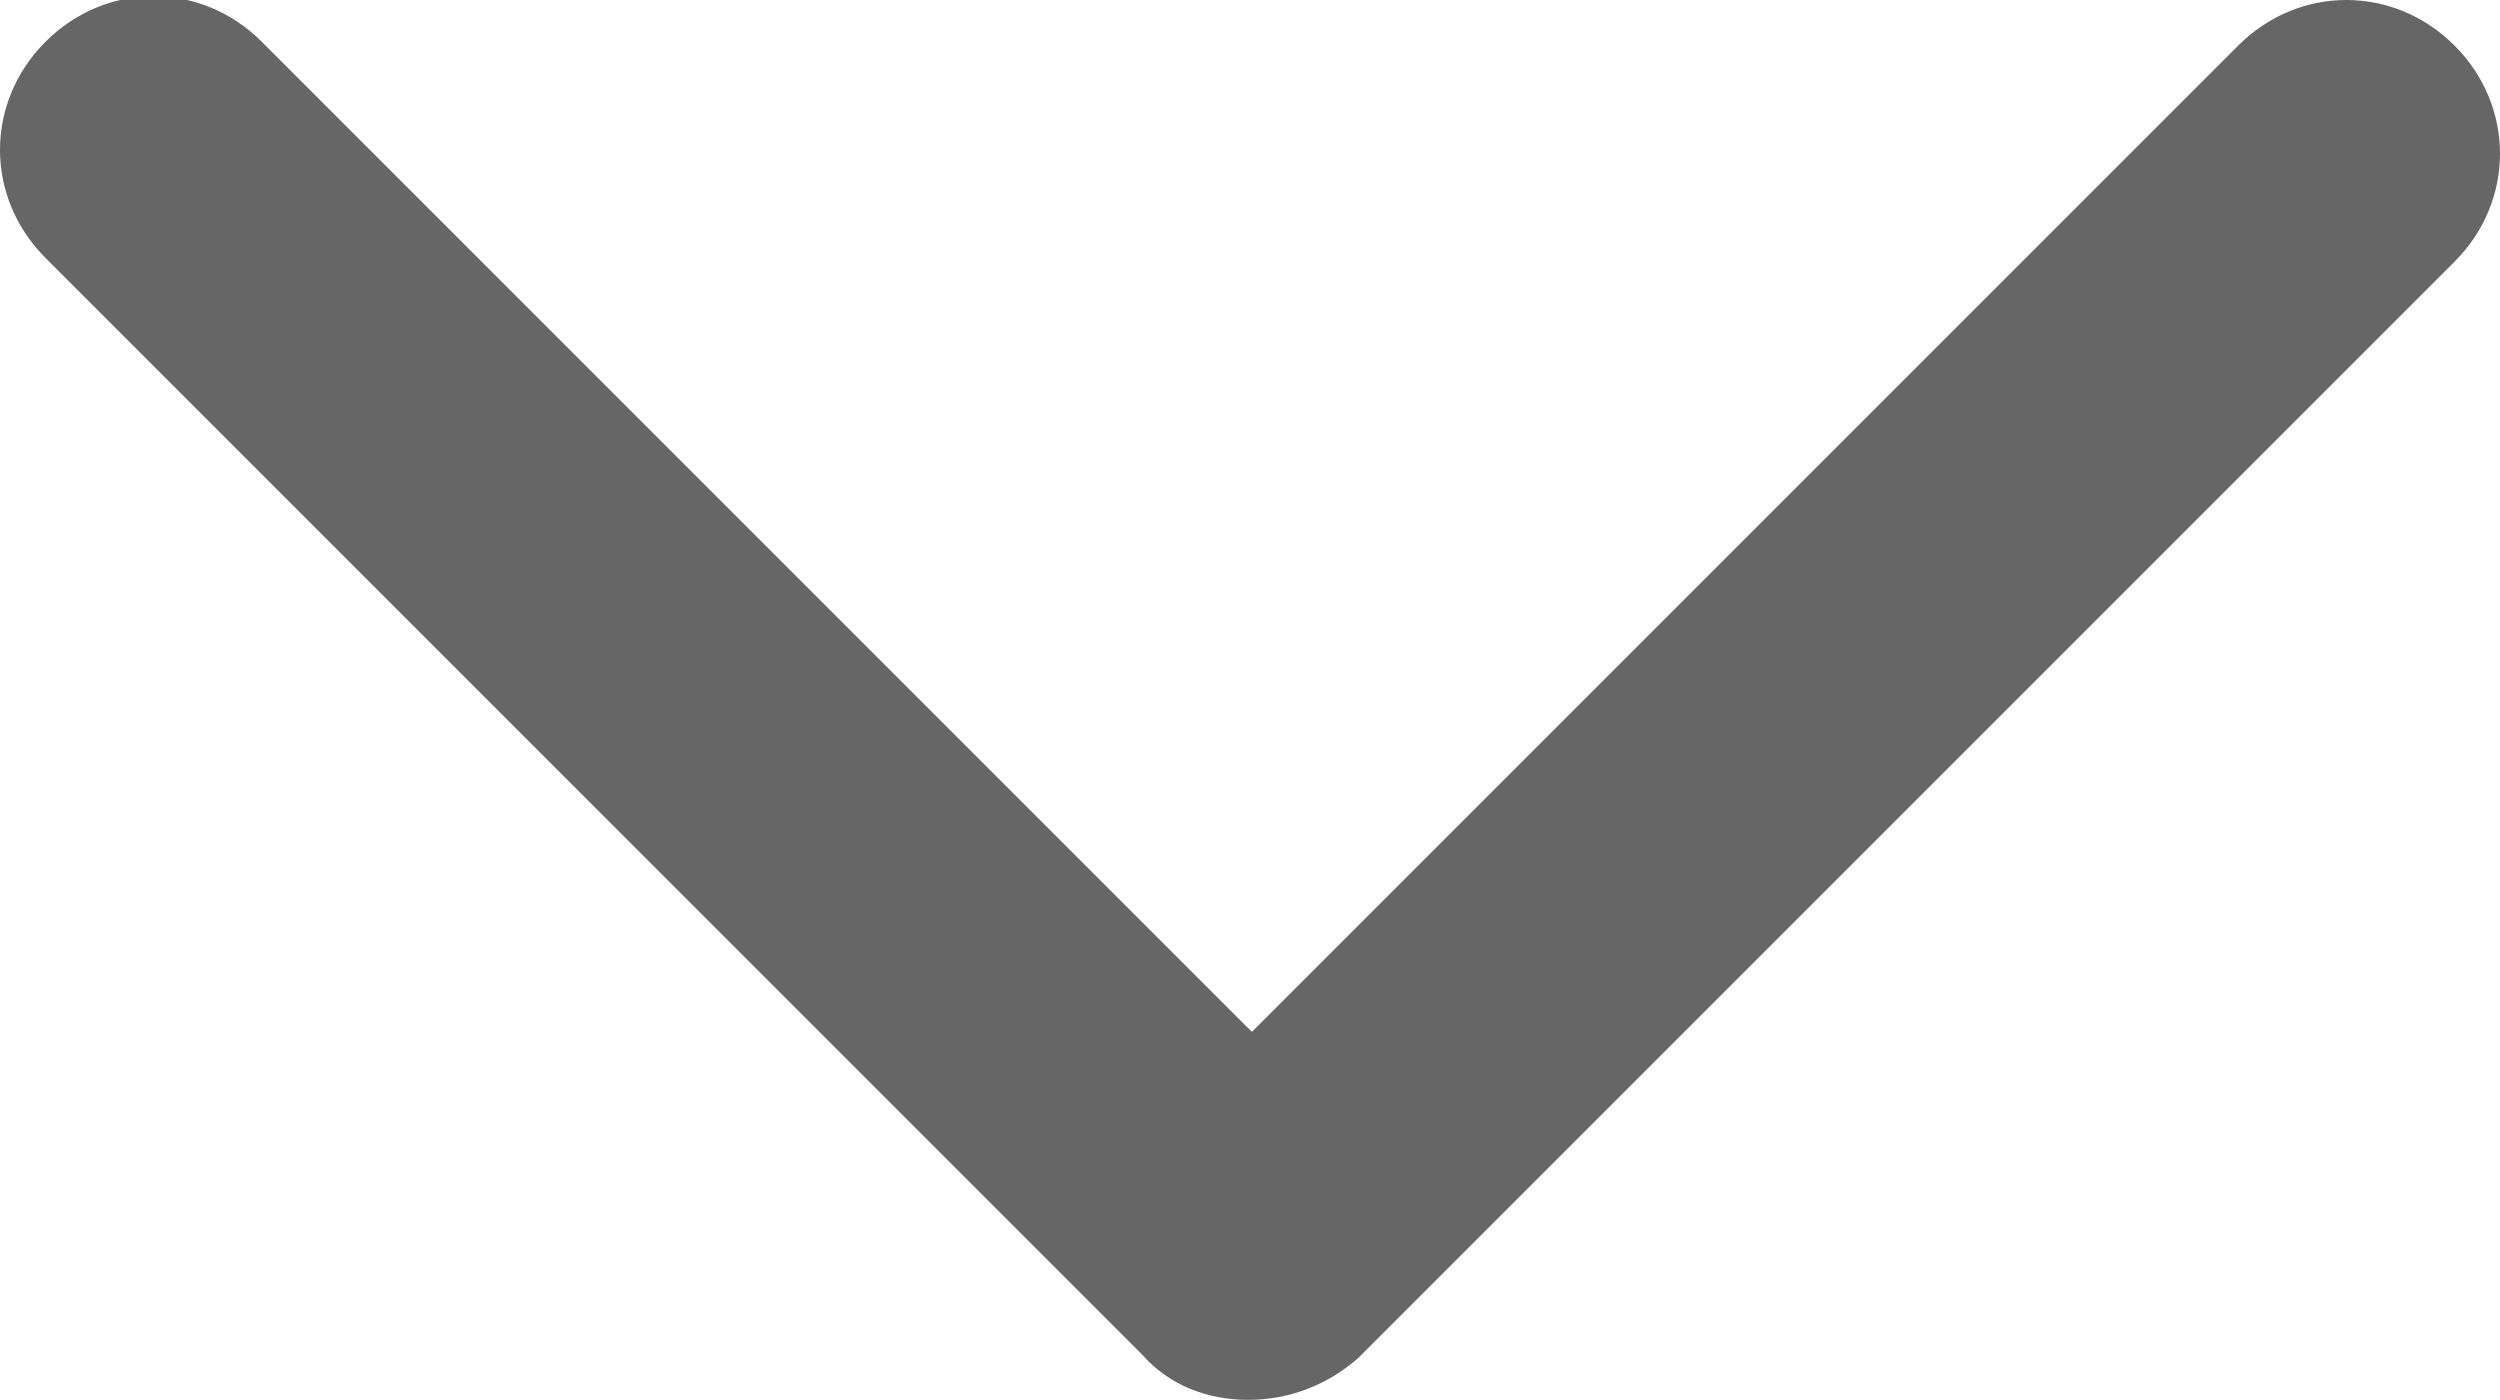
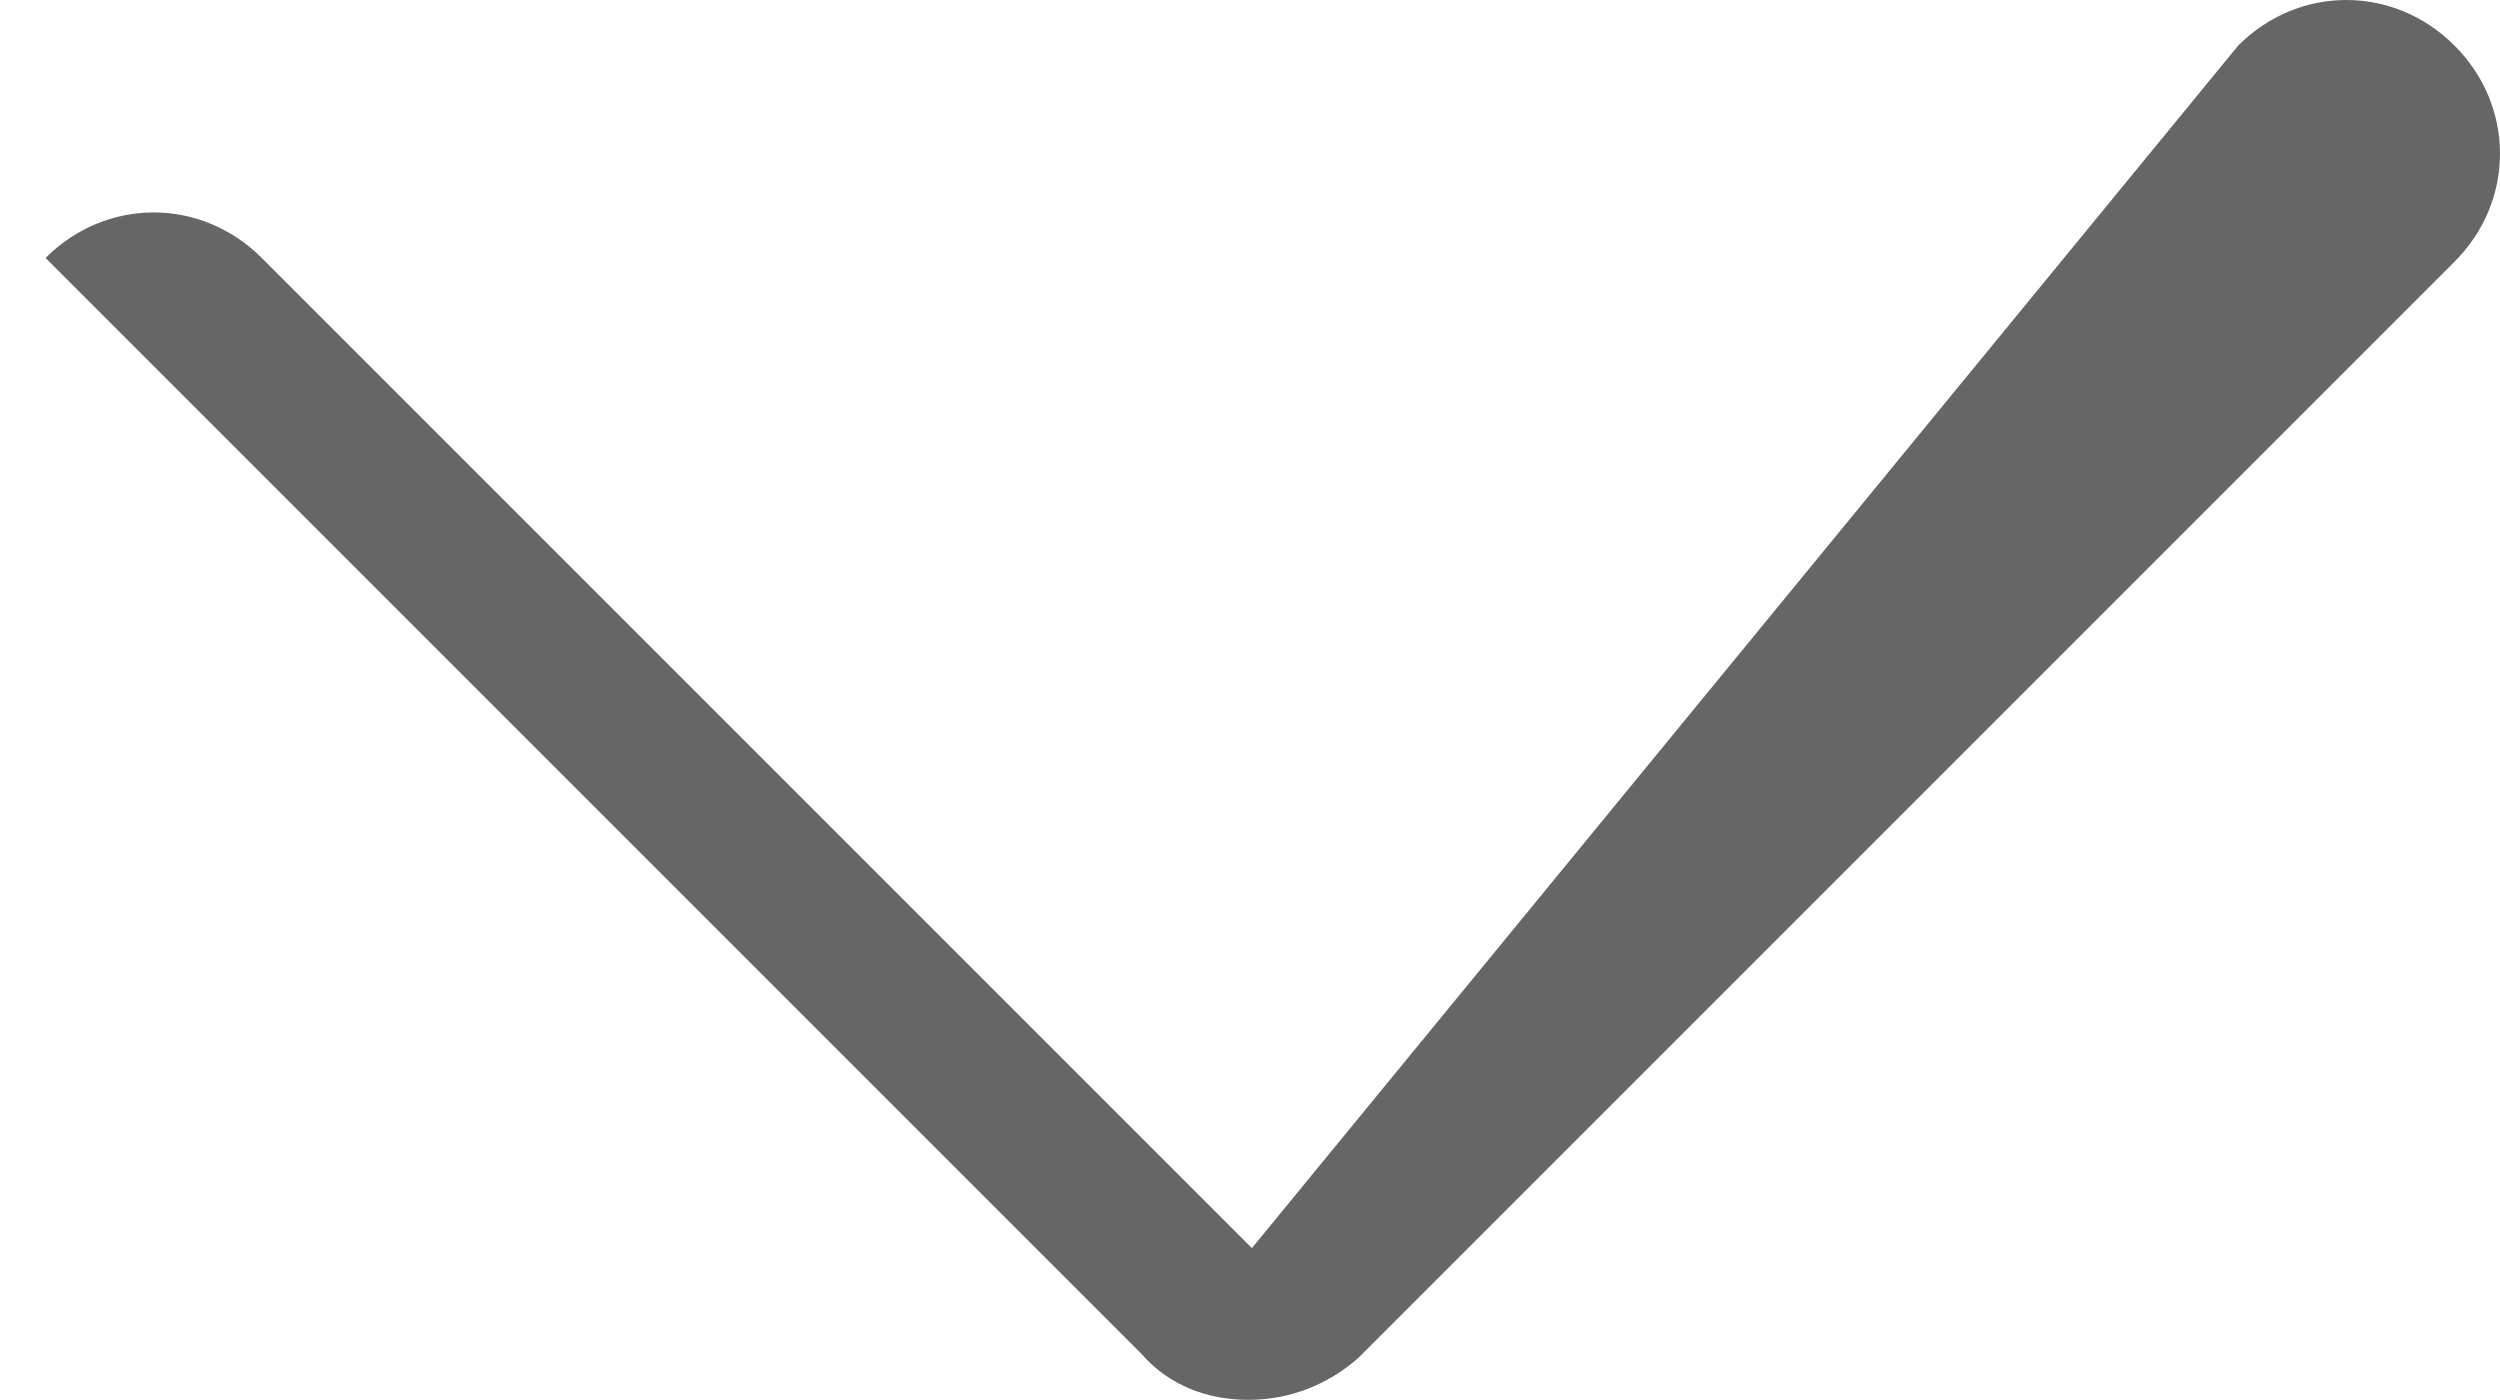
<svg xmlns="http://www.w3.org/2000/svg" version="1.1" id="圖層_1" x="0px" y="0px" viewBox="0 0 65.9 36.9" style="enable-background:new 0 0 65.9 36.9;" xml:space="preserve">
  <style type="text/css">
	.st0{fill:#666666;}
</style>
  <g>
-     <path class="st0" d="M32.9,36.9c-1.1,0-2.1-0.4-2.8-1.2L1.2,6.8c-1.6-1.6-1.6-4.1,0-5.7c1.6-1.6,4.1-1.6,5.7,0l26.1,26.1L59,1.2   c1.6-1.6,4.1-1.6,5.7,0c1.6,1.6,1.6,4.1,0,5.7L35.8,35.8C35,36.5,34,36.9,32.9,36.9z" />
+     <path class="st0" d="M32.9,36.9c-1.1,0-2.1-0.4-2.8-1.2L1.2,6.8c1.6-1.6,4.1-1.6,5.7,0l26.1,26.1L59,1.2   c1.6-1.6,4.1-1.6,5.7,0c1.6,1.6,1.6,4.1,0,5.7L35.8,35.8C35,36.5,34,36.9,32.9,36.9z" />
  </g>
</svg>